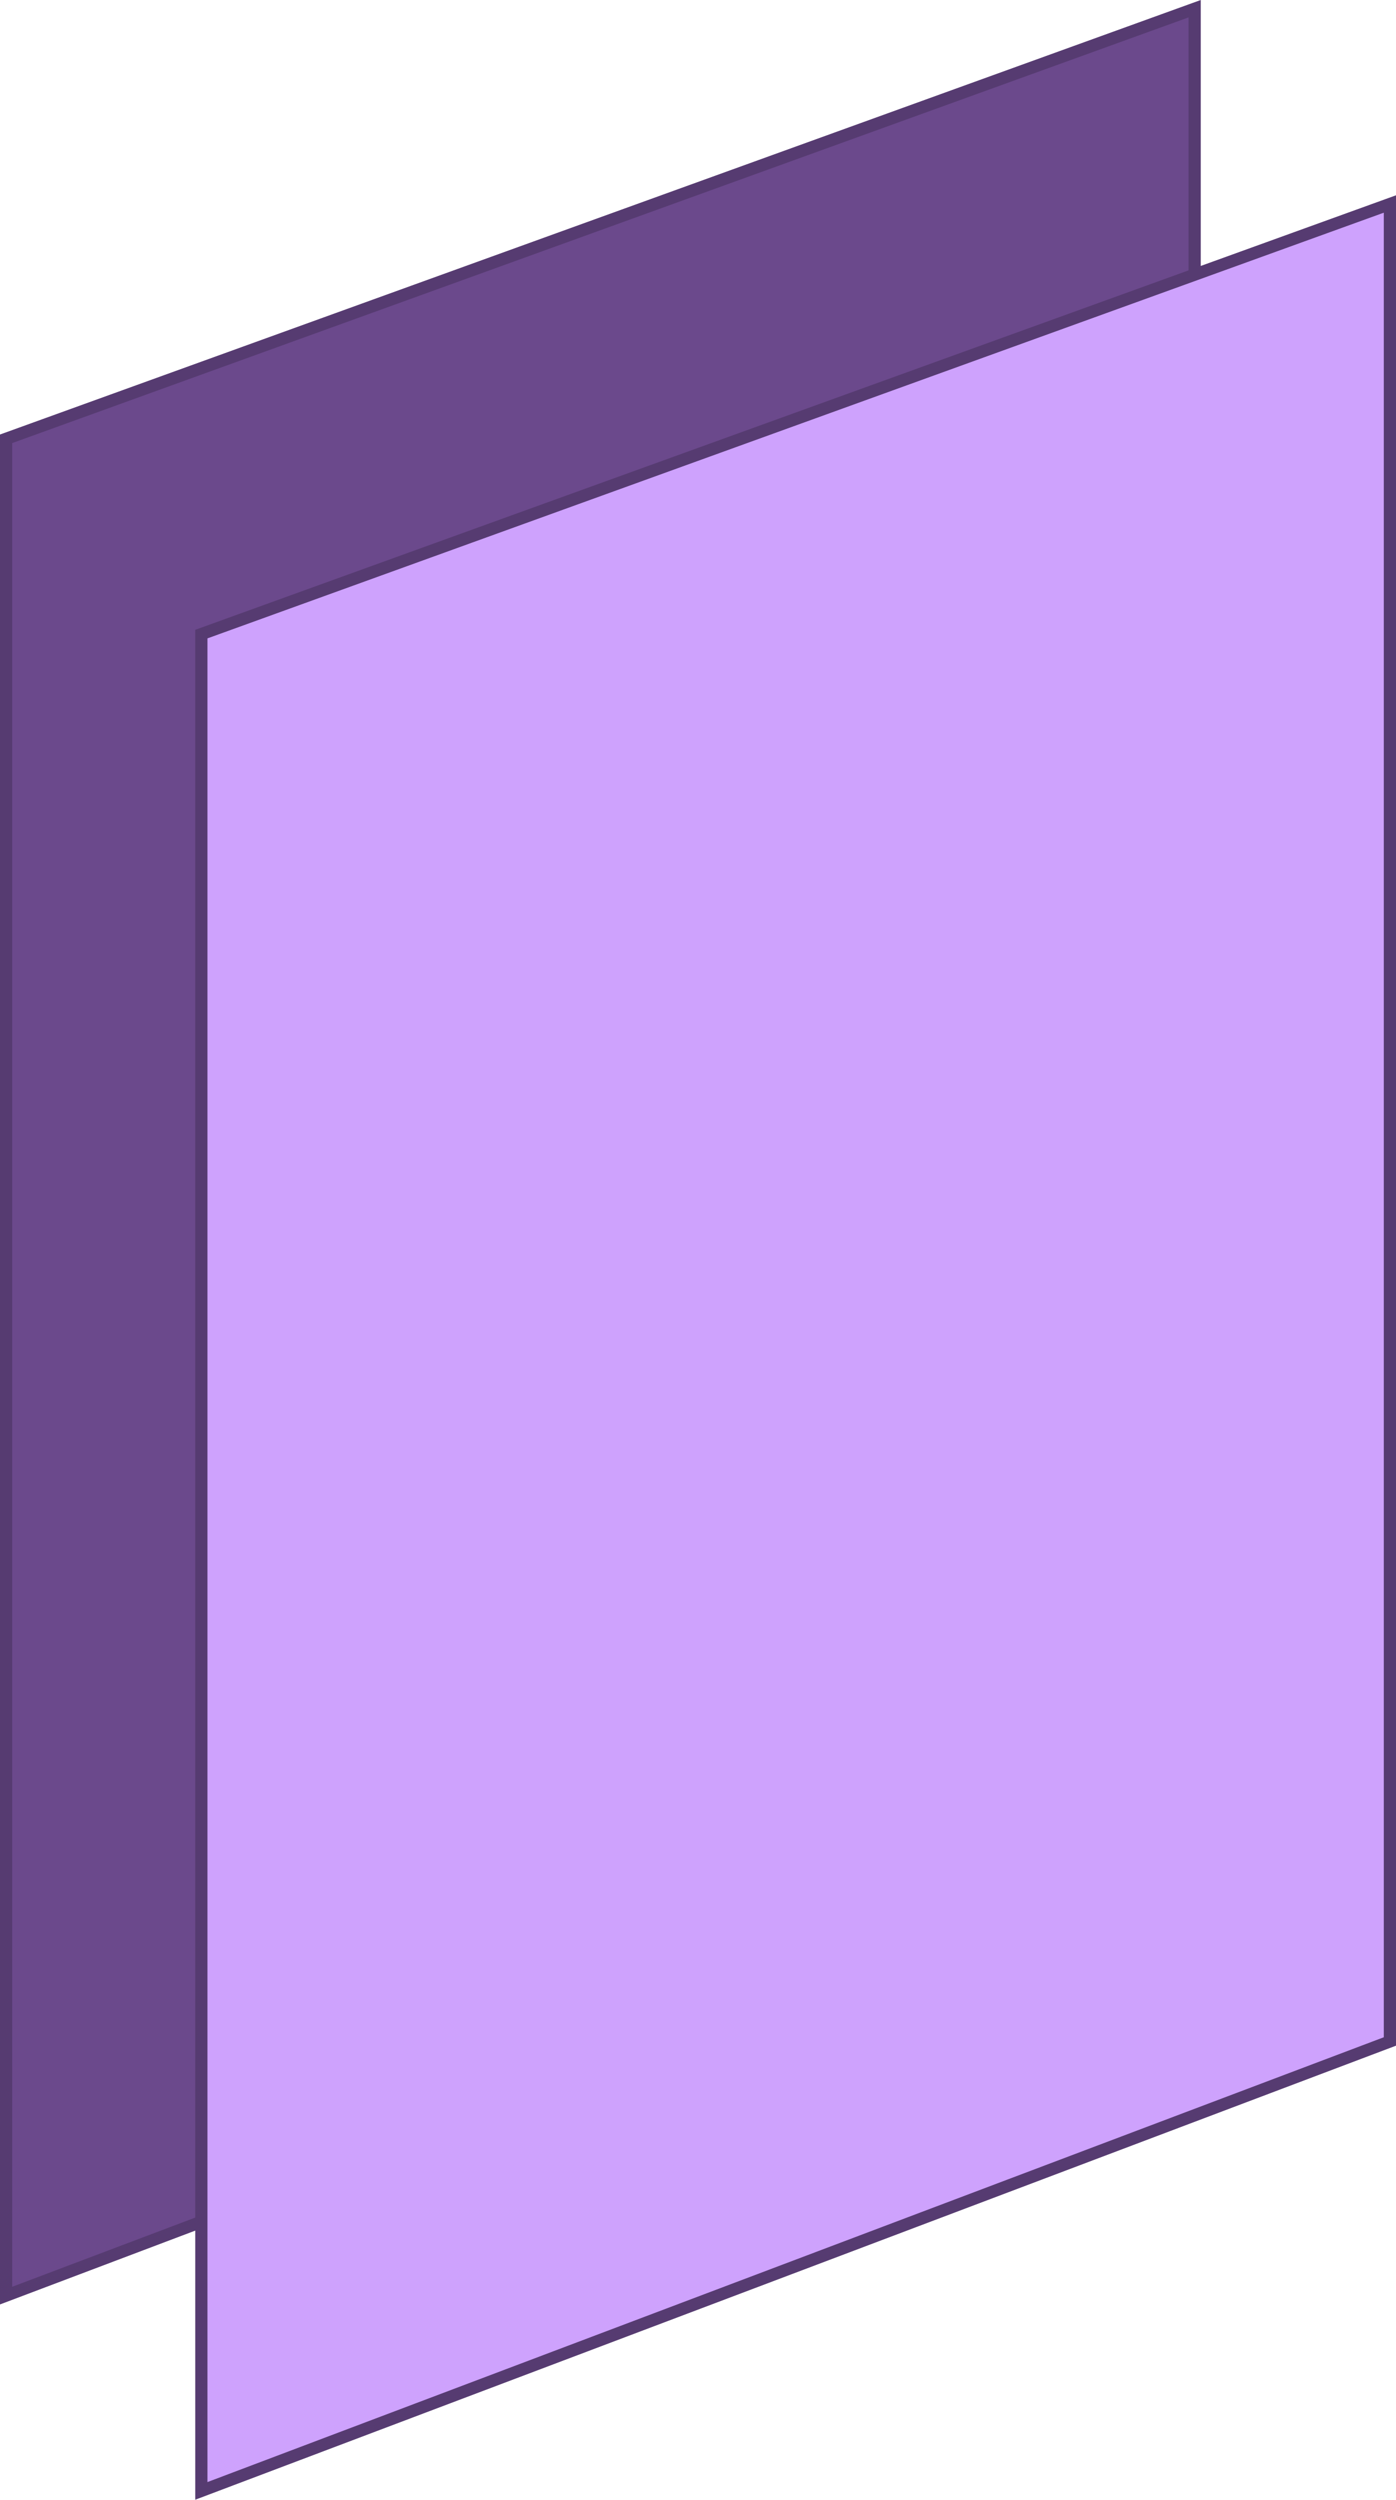
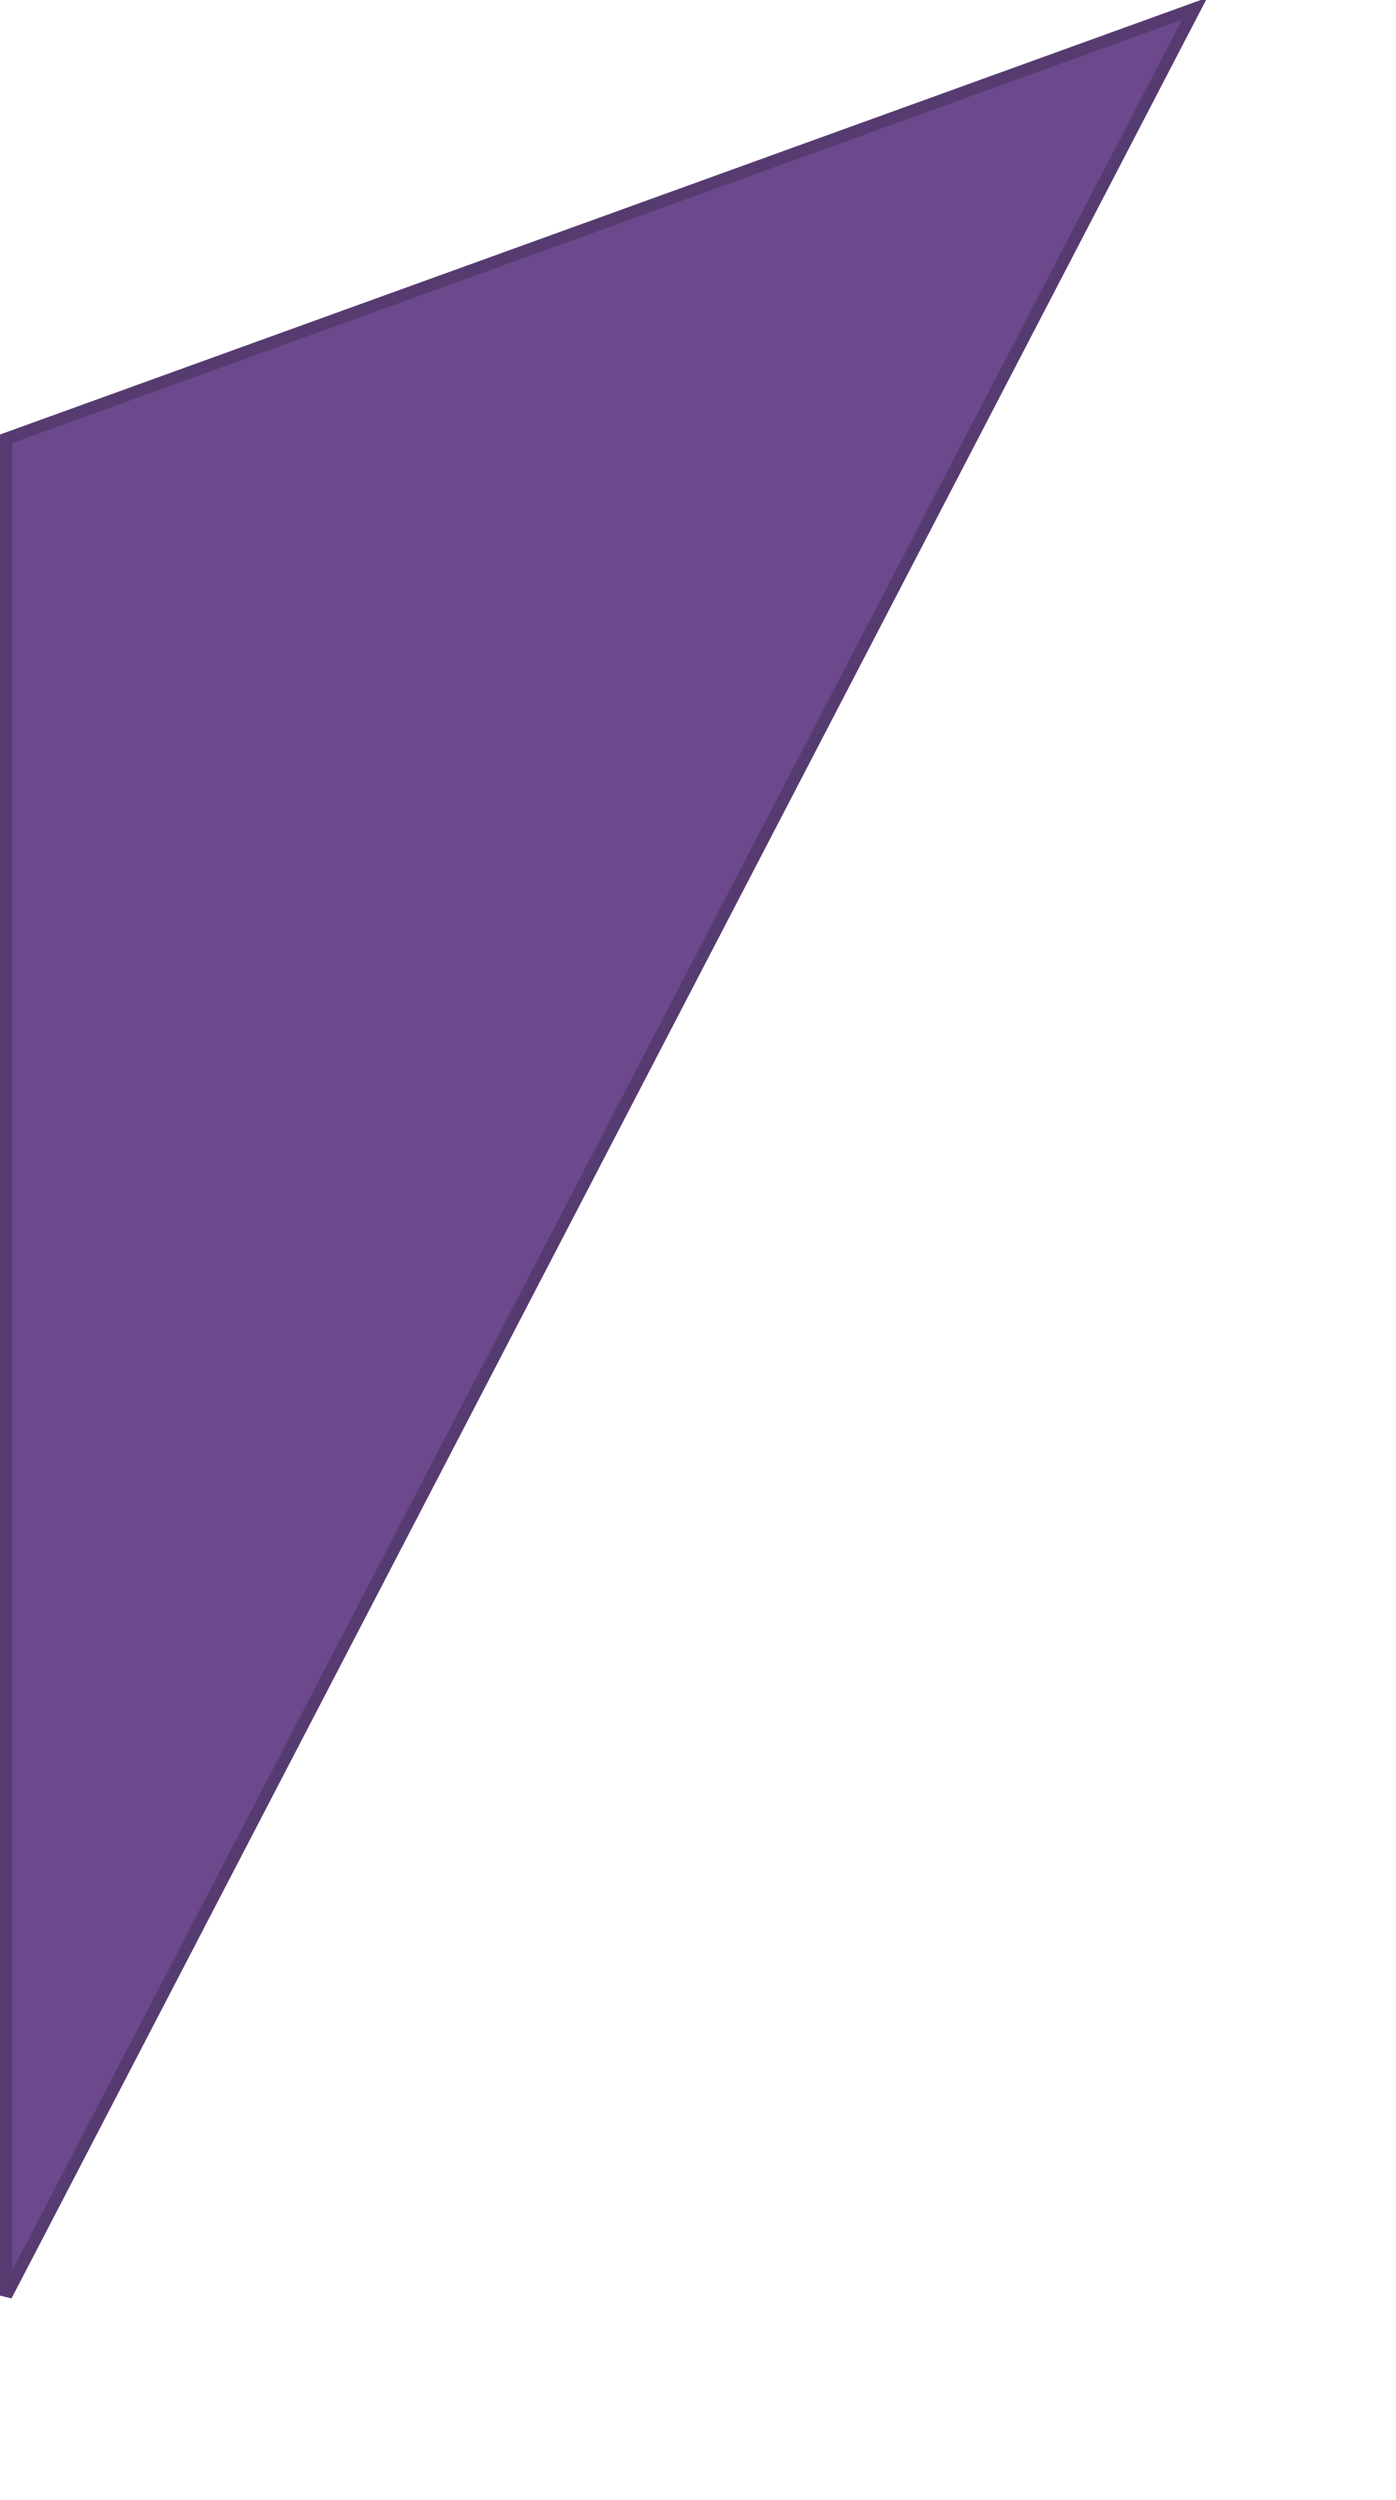
<svg xmlns="http://www.w3.org/2000/svg" width="143" height="256" viewBox="0 0 143 256" fill="none">
-   <path d="M0.625 235.096V44.938L122.375 0.891V189.068L0.625 235.096Z" fill="#6B498C" stroke="#563B71" stroke-width="1.25" />
-   <path d="M20.625 255.096V64.939L142.375 20.891V209.068L20.625 255.096Z" fill="#CEA2FD" stroke="#563B71" stroke-width="1.25" />
+   <path d="M0.625 235.096V44.938L122.375 0.891L0.625 235.096Z" fill="#6B498C" stroke="#563B71" stroke-width="1.25" />
</svg>